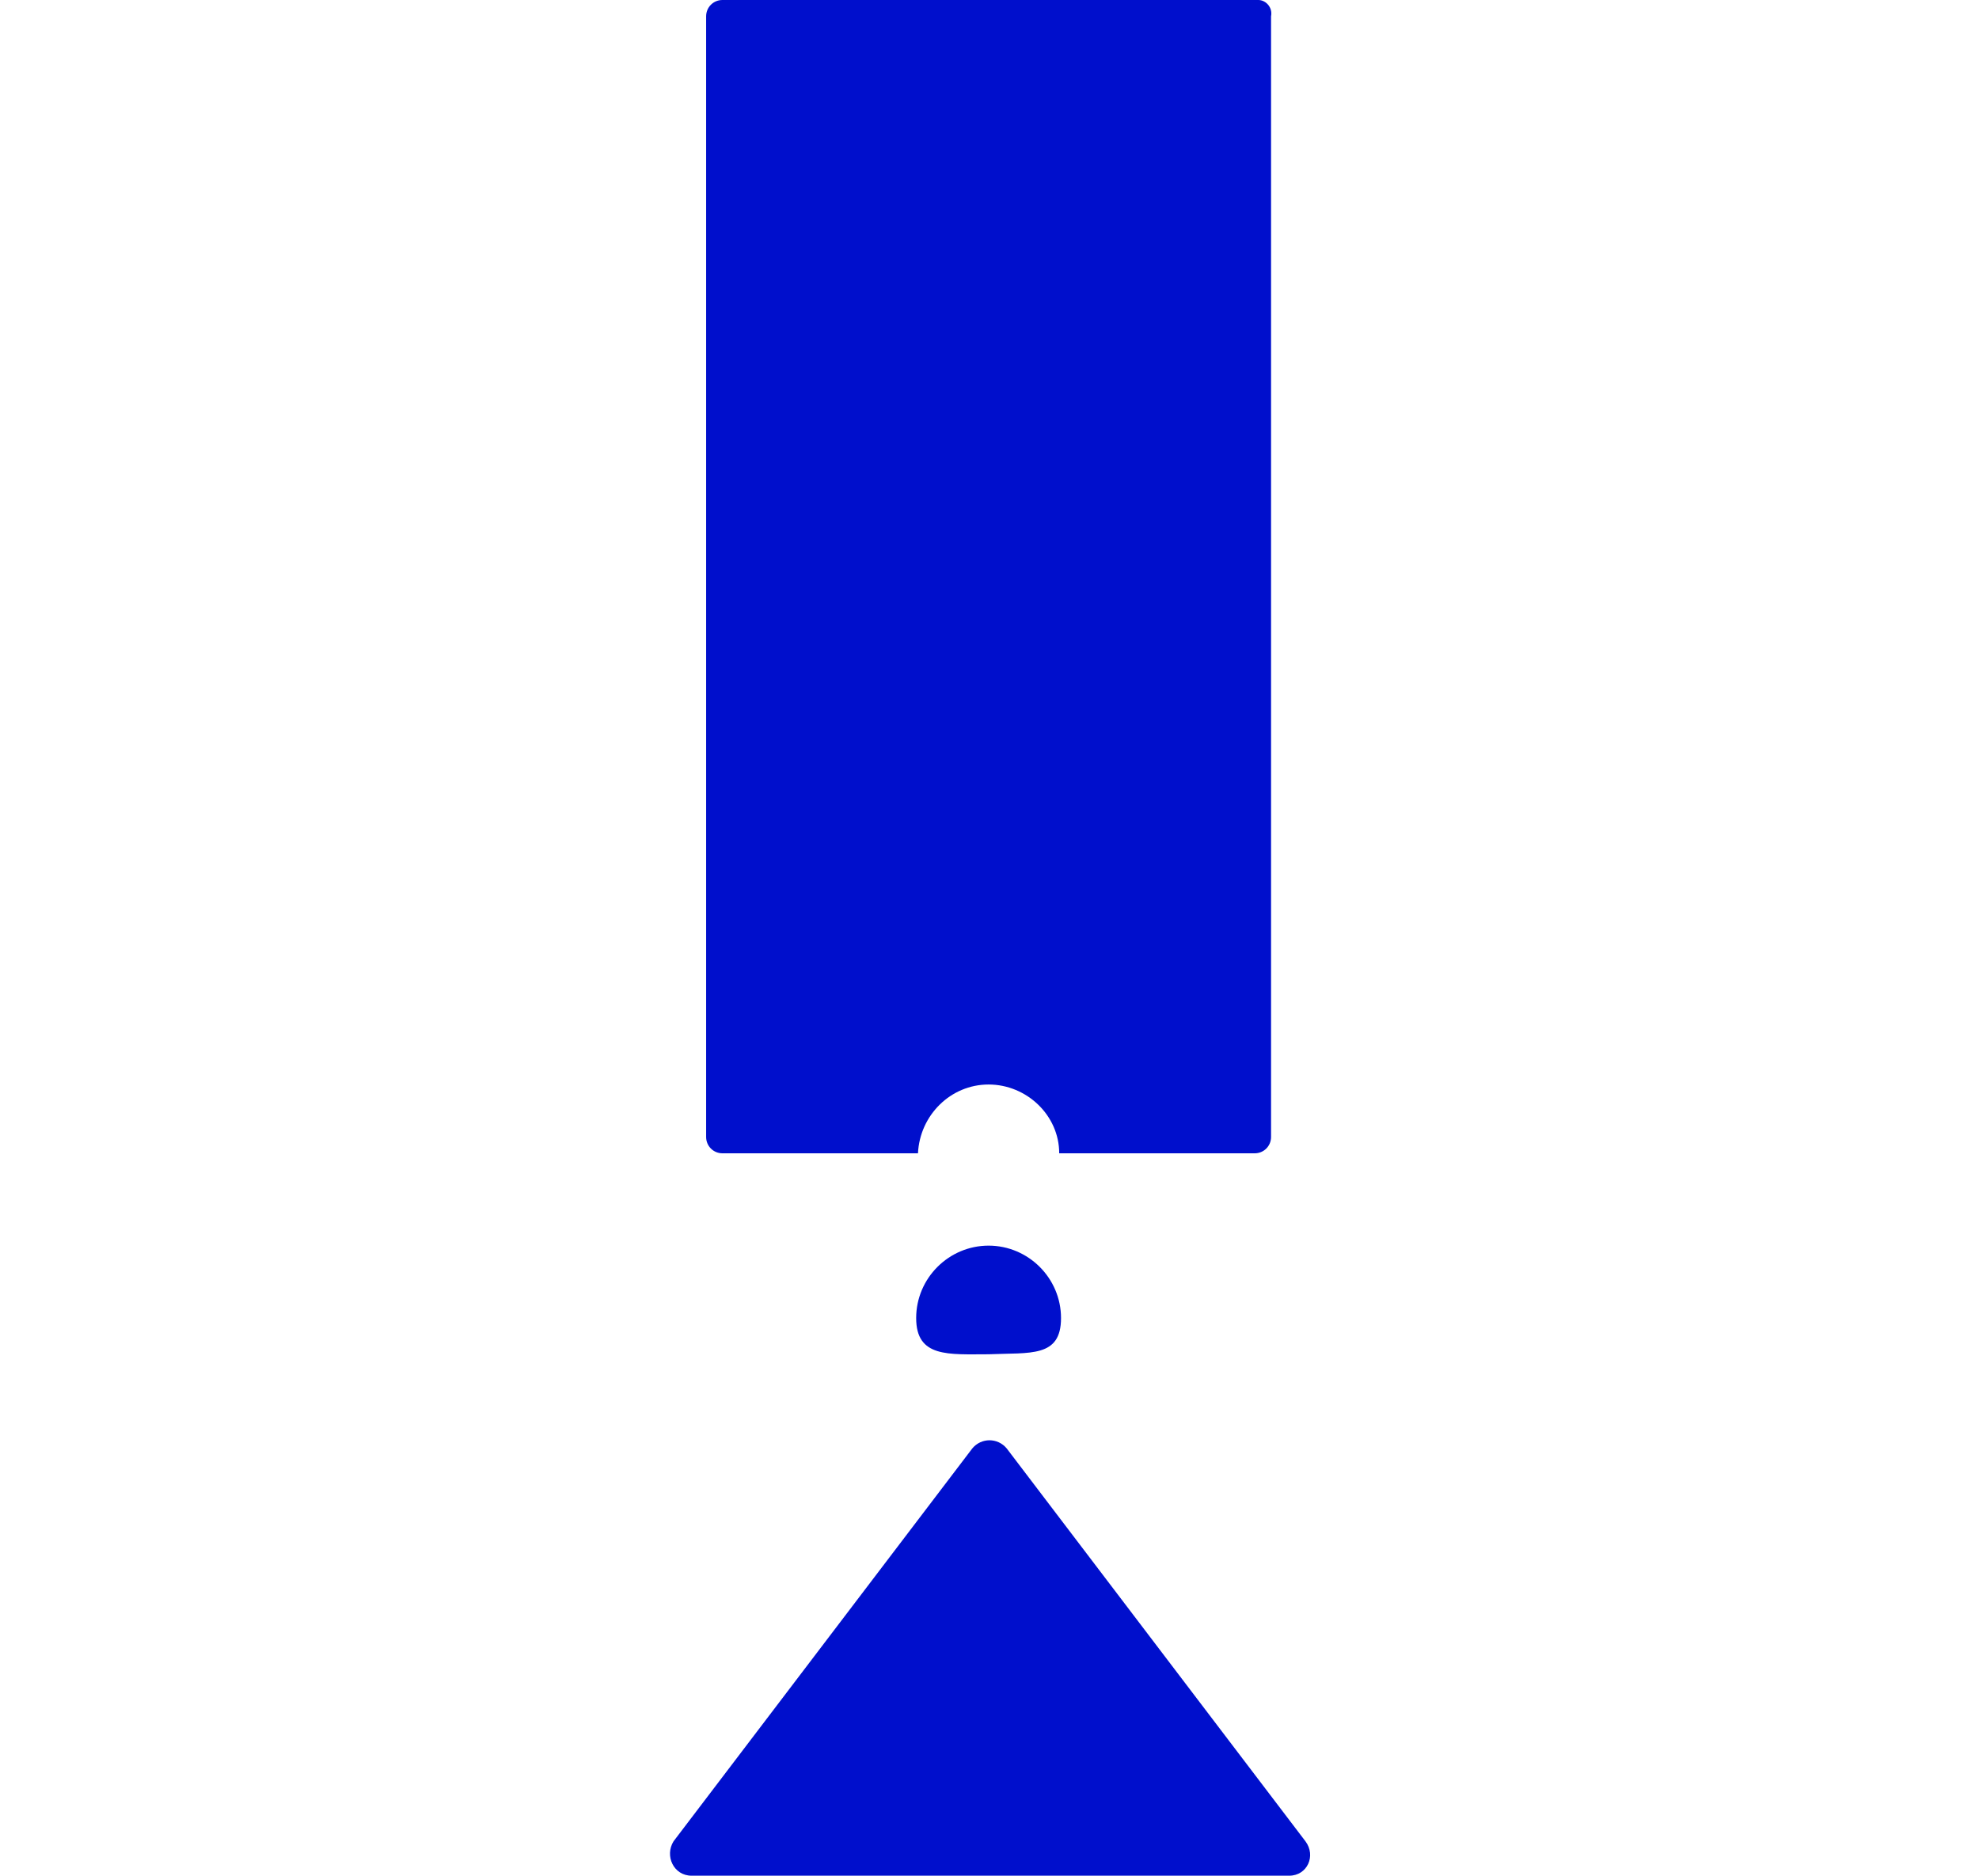
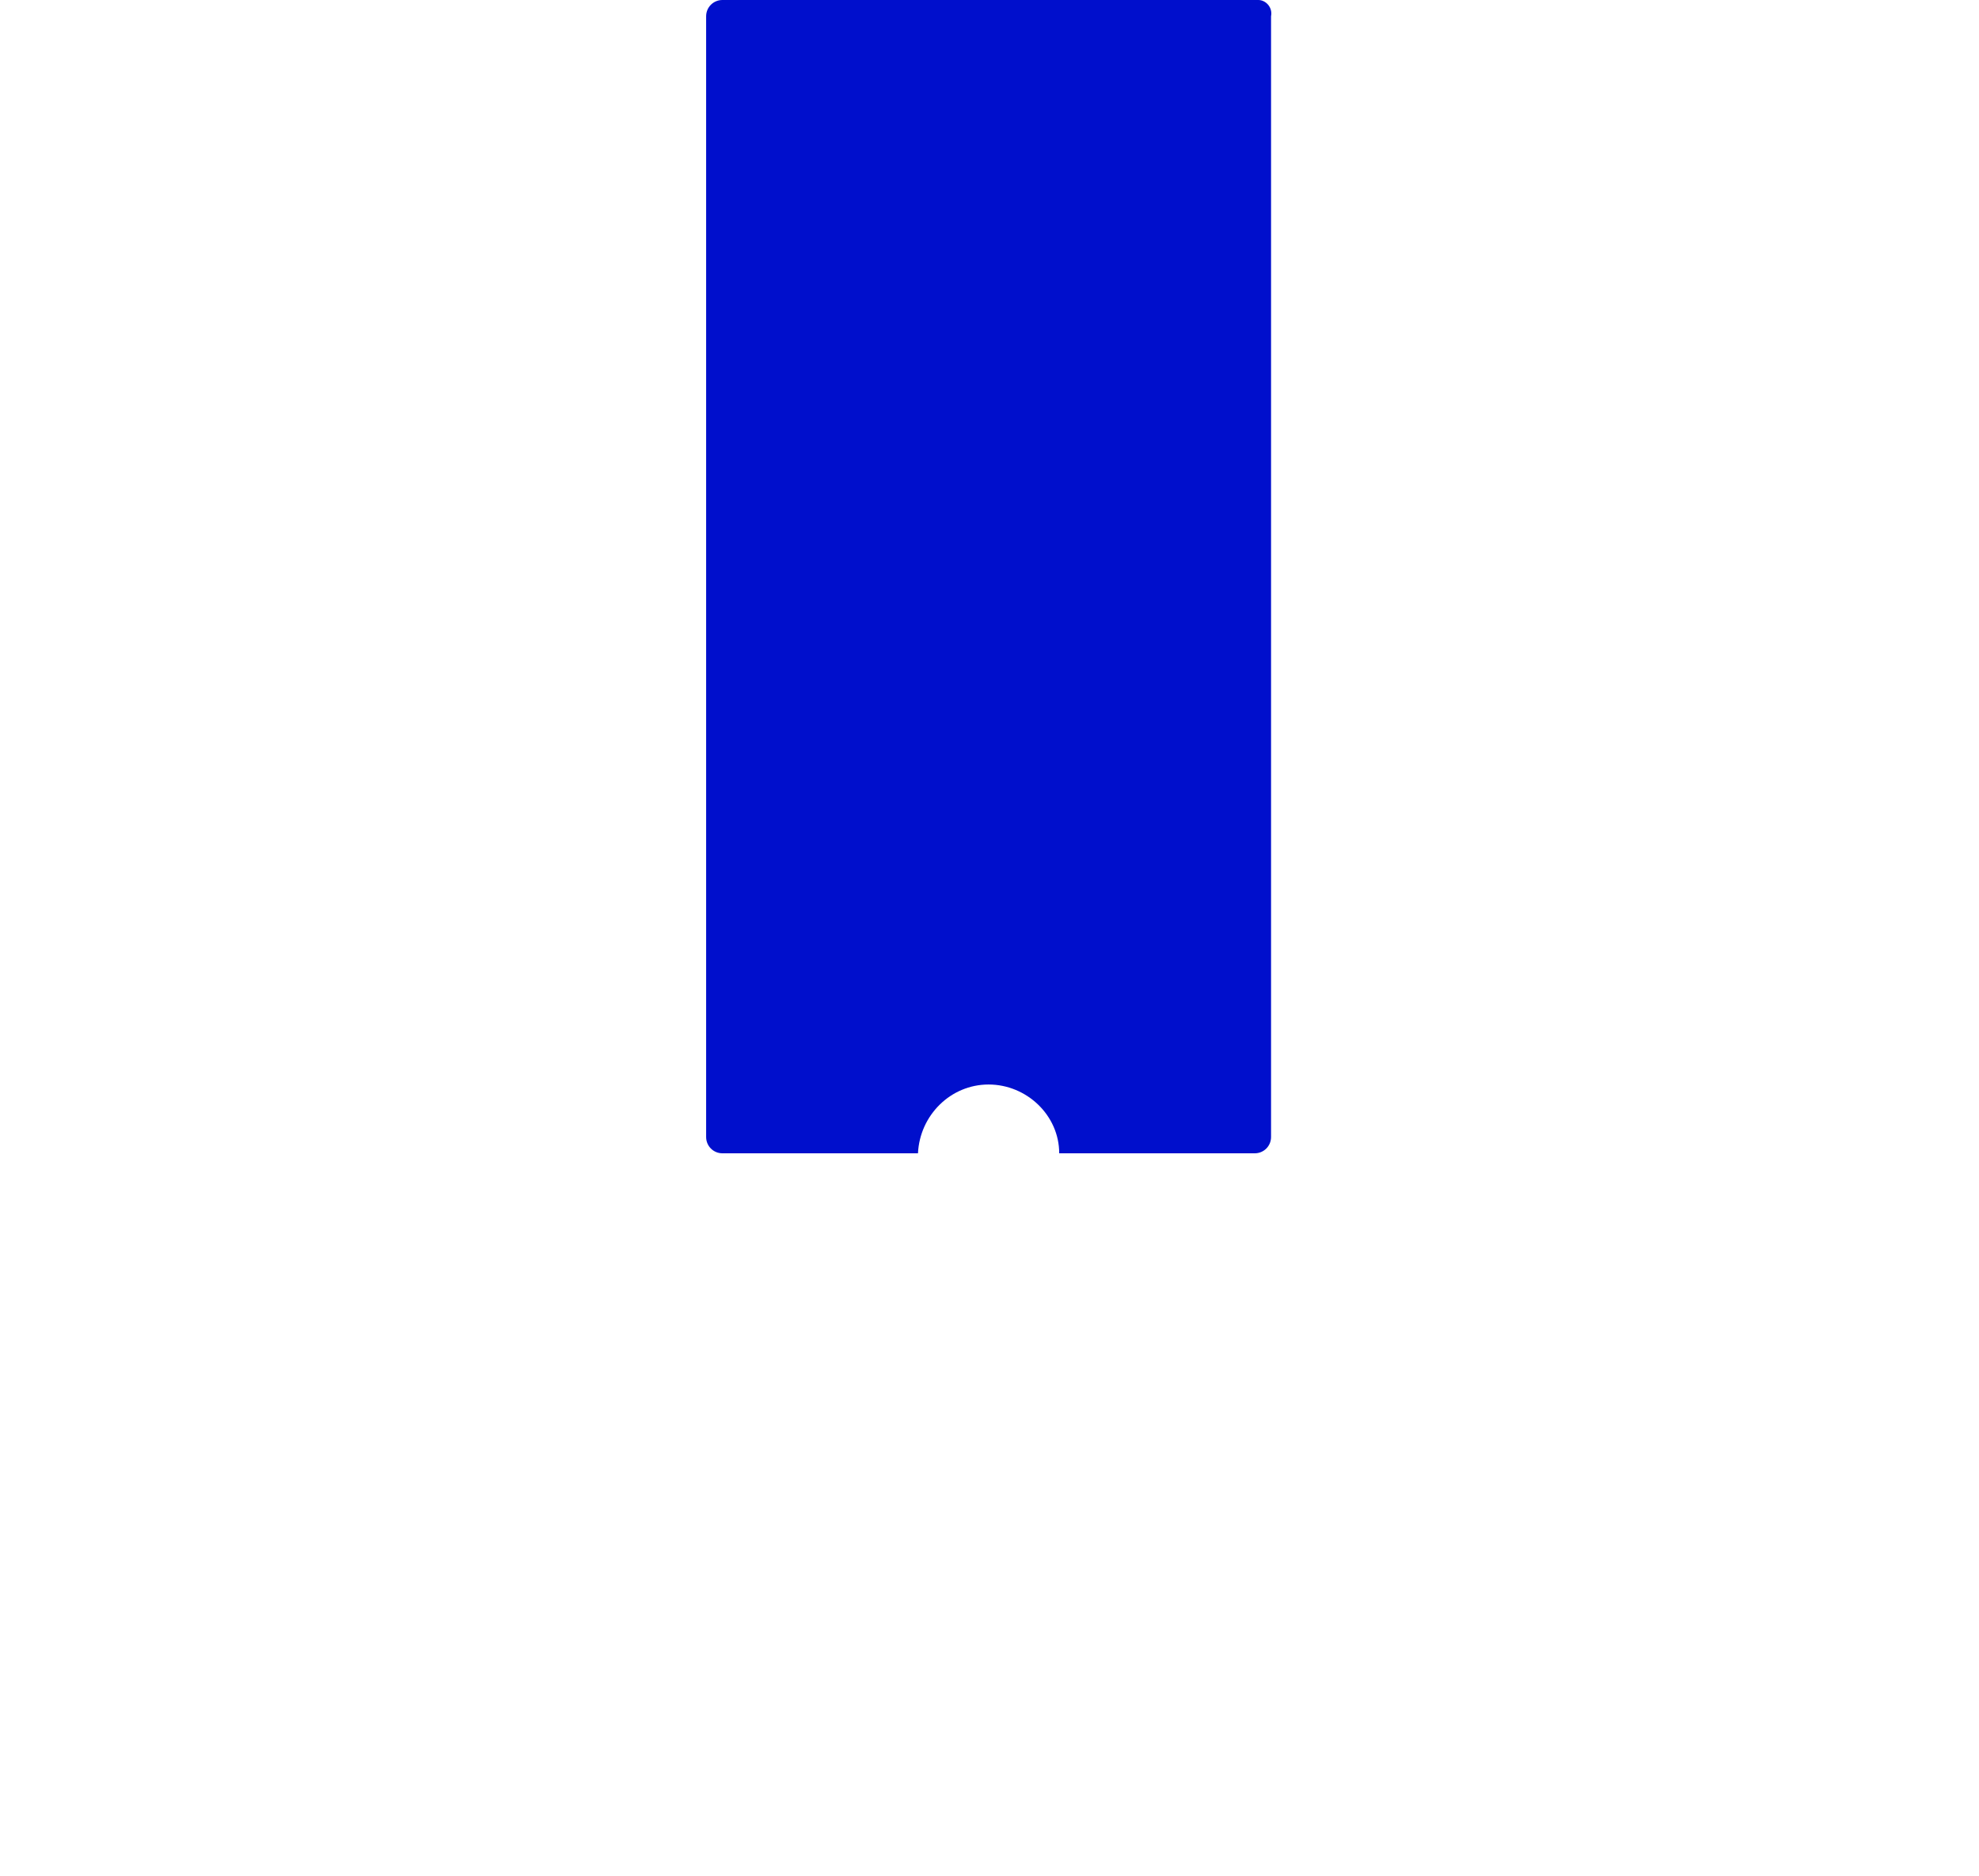
<svg xmlns="http://www.w3.org/2000/svg" version="1.1" id="Layer_1" x="0px" y="0px" width="109.3px" height="103.6px" viewBox="0 0 109.3 103.6" enable-background="new 0 0 109.3 103.6" xml:space="preserve">
  <g>
-     <path fill="#000FCC" d="M38.2,103.6h33c1,0,1.5-1.1,0.9-1.9L55.6,80c-0.5-0.6-1.4-0.6-1.9,0l-16.5,21.7   C36.7,102.5,37.2,103.6,38.2,103.6z" />
-     <path fill="#000FCC" d="M58.6,72.8c0-2.2-1.8-4-4-4s-4,1.8-4,4s1.8,2,4,2C56.9,74.7,58.6,75,58.6,72.8z" />
    <path fill="#000FCC" d="M69.5,0H39.9C39.4,0,39,0.4,39,0.9v61.9c0,0.5,0.4,0.9,0.9,0.9h10.8c0.1-2.1,1.8-3.8,3.9-3.8   c2.1,0,3.9,1.7,3.9,3.8h10.8c0.5,0,0.9-0.4,0.9-0.9V0.9C70.3,0.4,69.9,0,69.5,0z" />
  </g>
</svg>